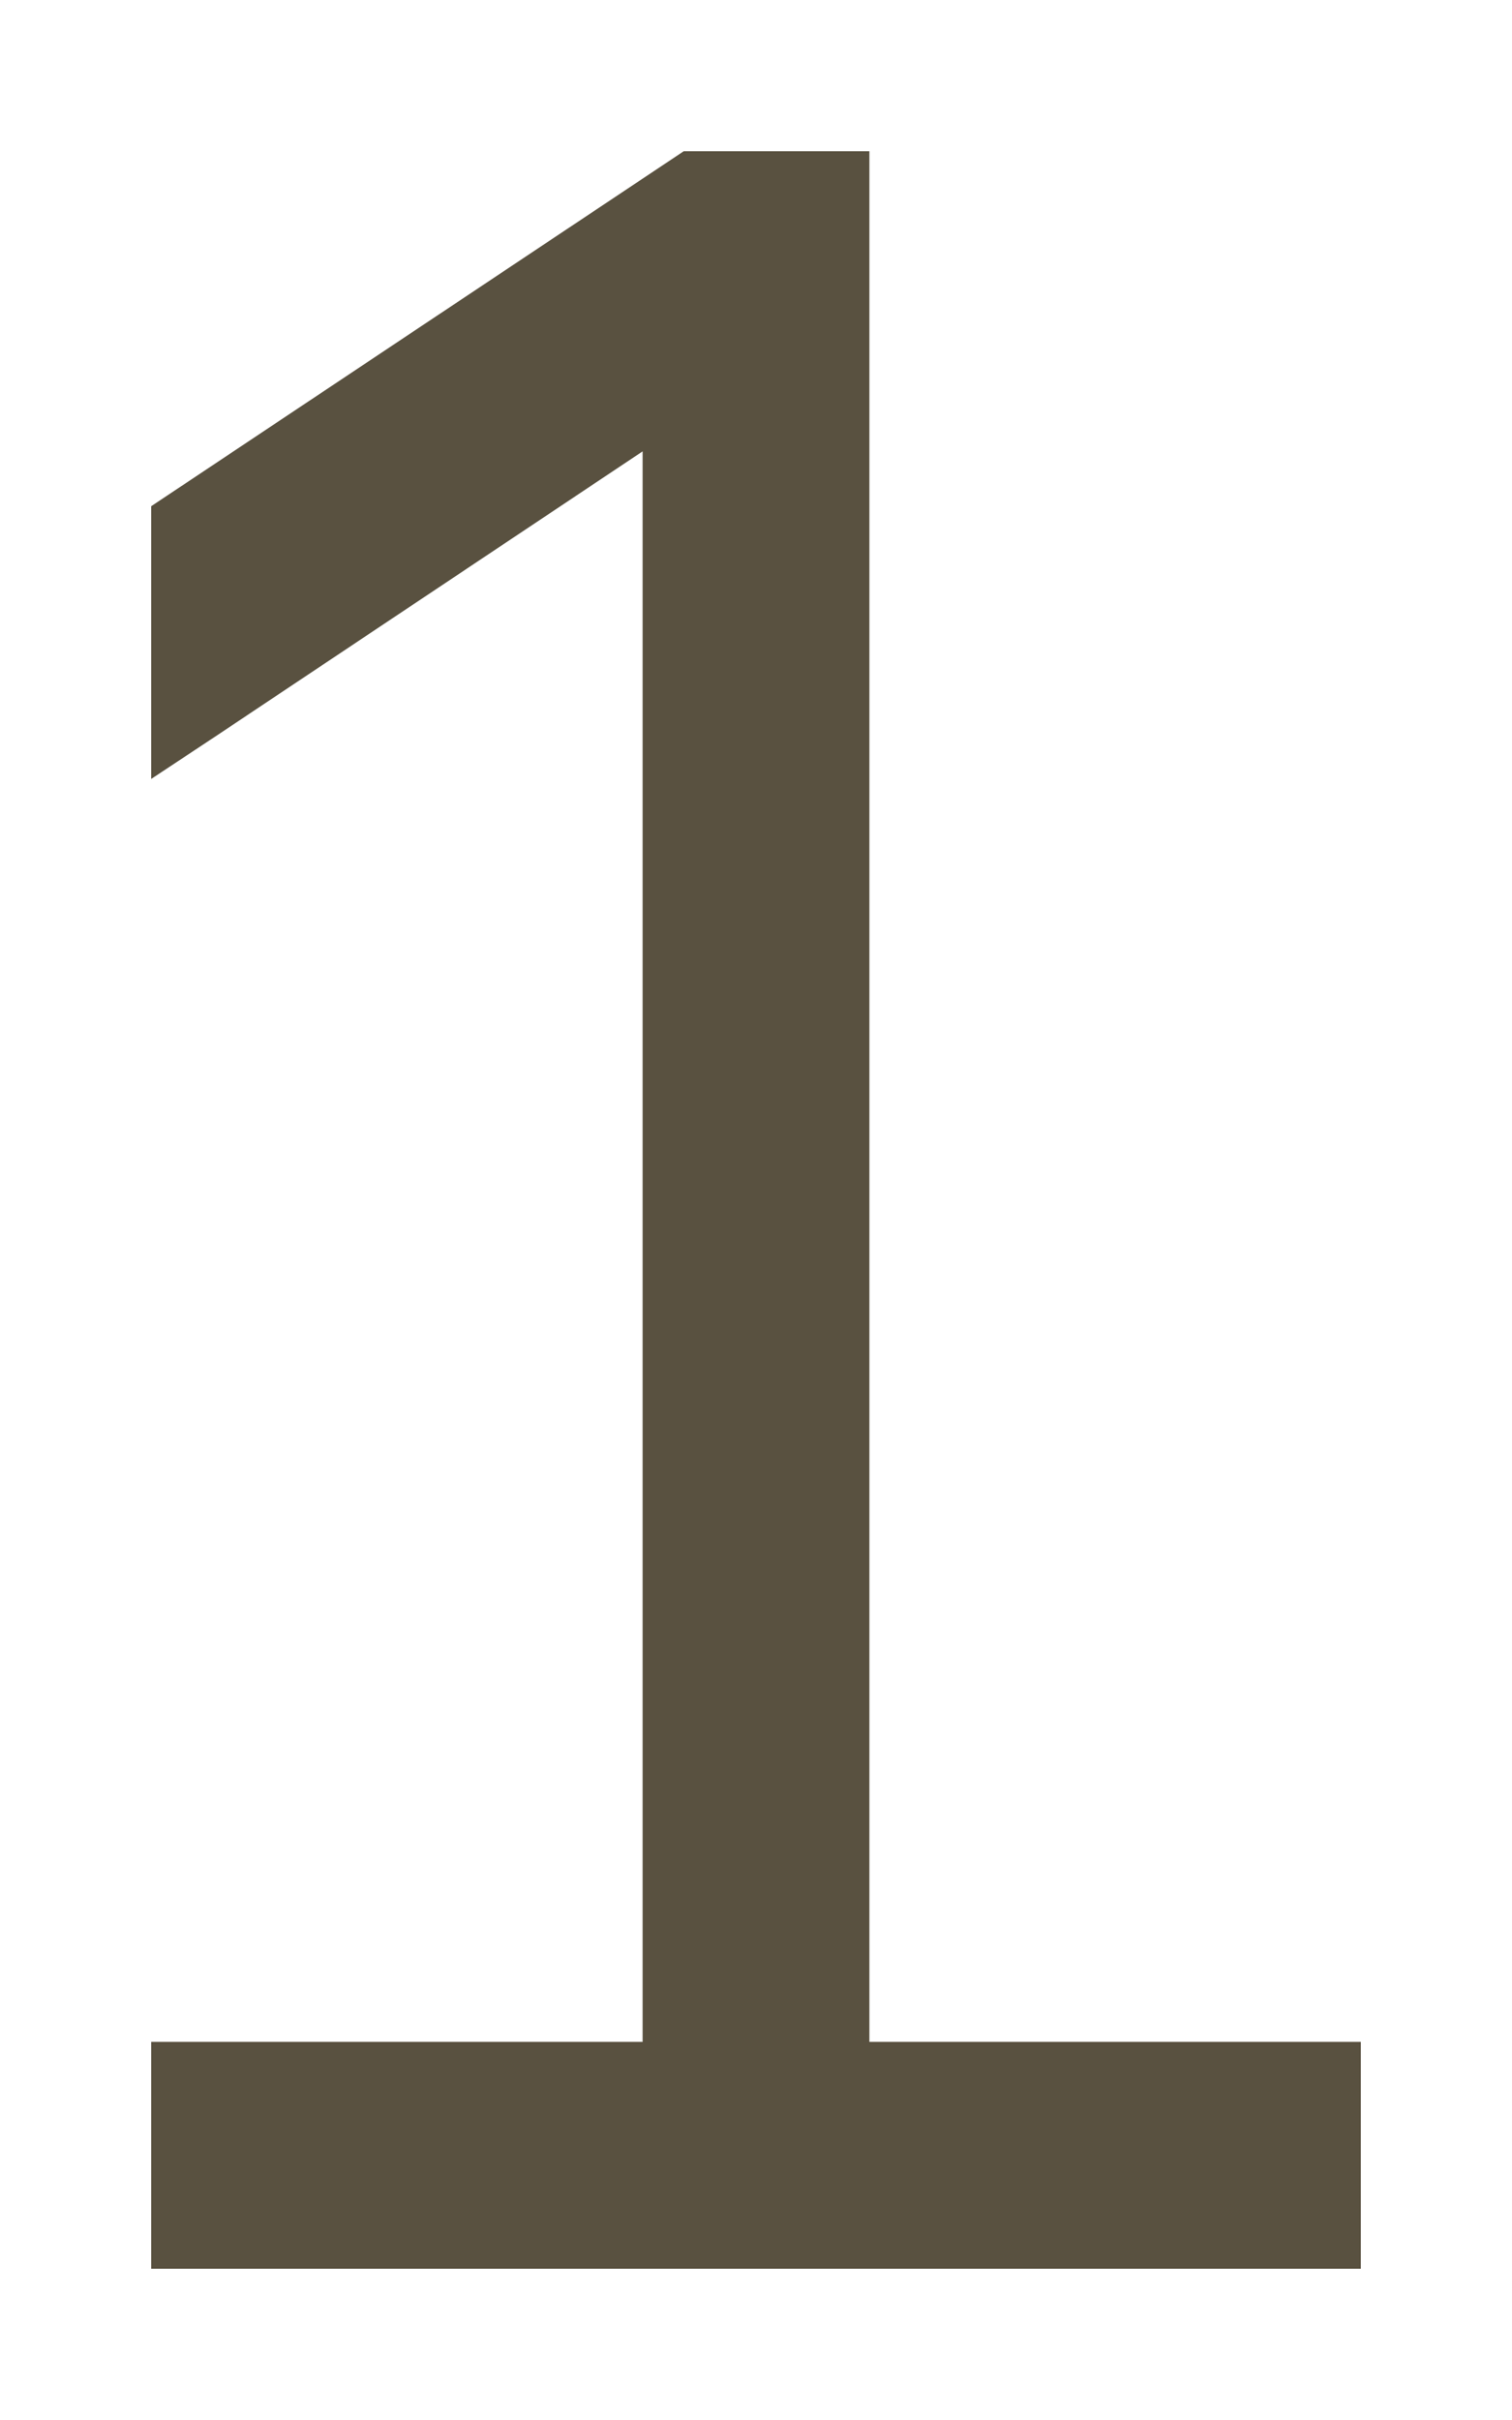
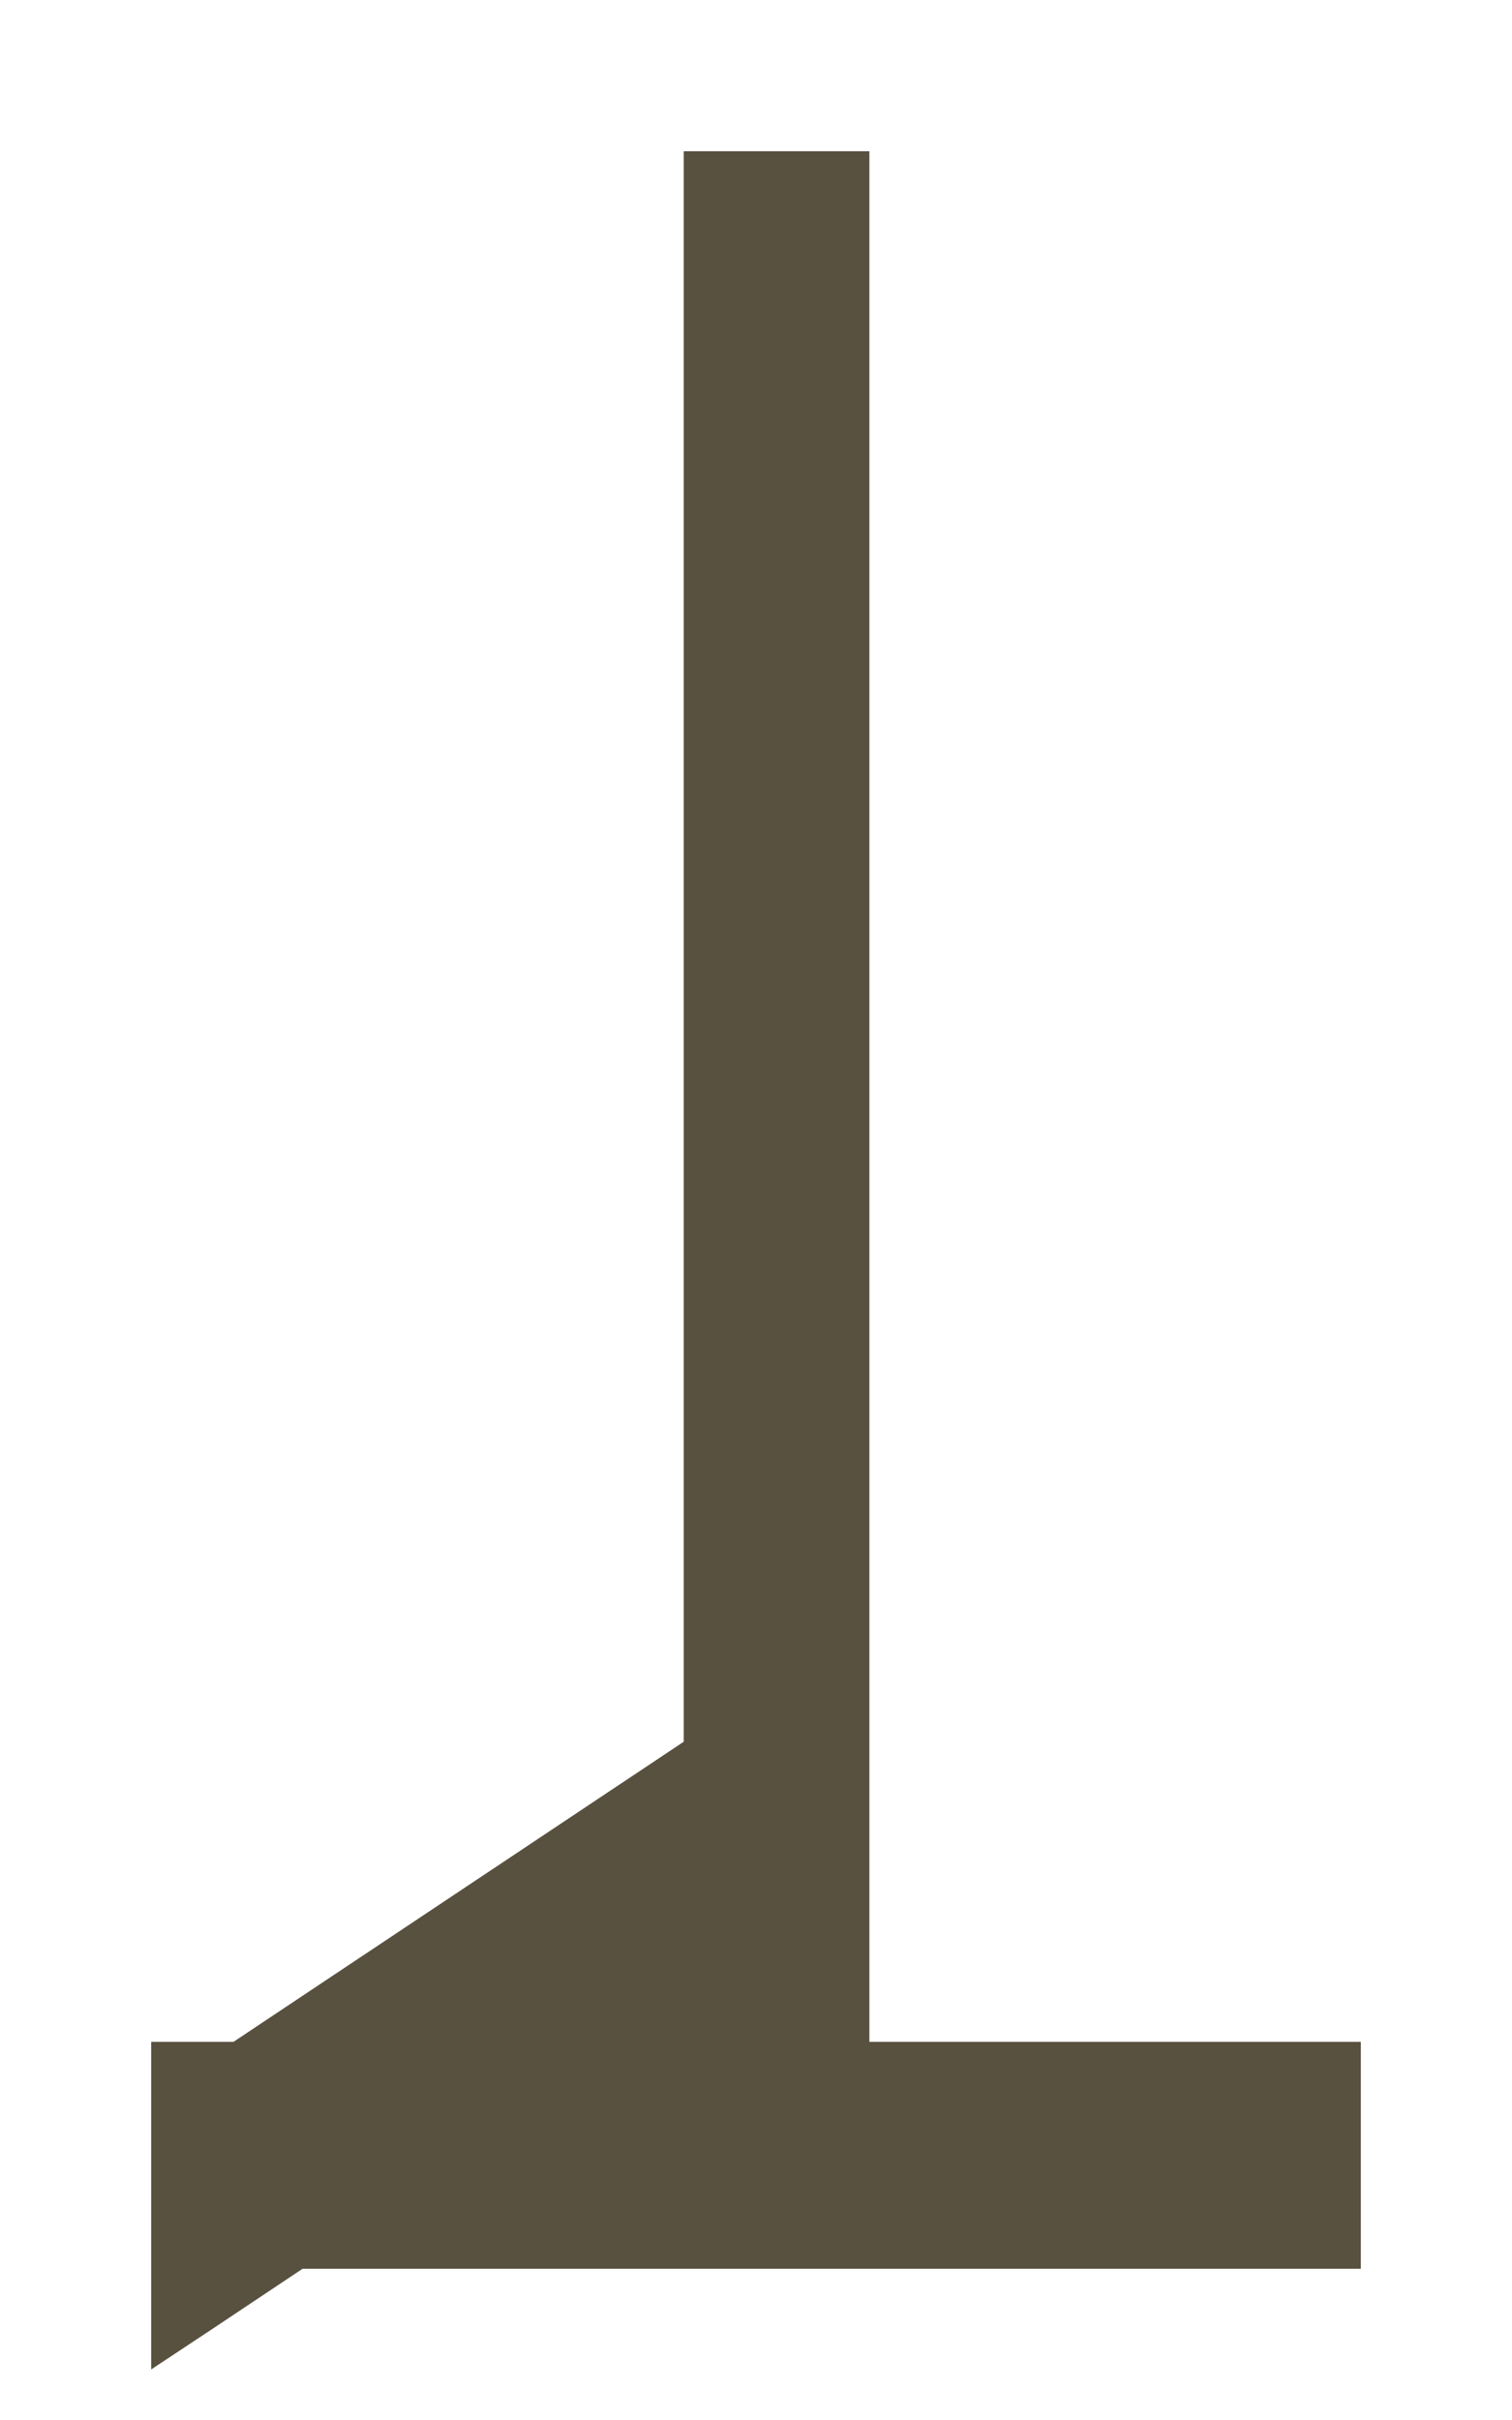
<svg xmlns="http://www.w3.org/2000/svg" viewBox="0 0 320 512" version="1.1" id="Layer_1">
  <defs>
    <style>
      .st0 {
        fill: #595140;
      }
    </style>
  </defs>
-   <path d="M144.7,32h39.3v400h104v48H32v-48h104V95.5l-90.7,60.5-13.3,8.8v-57.7l106.7-71.1,6-4Z" class="st0" />
+   <path d="M144.7,32h39.3v400h104v48H32v-48h104l-90.7,60.5-13.3,8.8v-57.7l106.7-71.1,6-4Z" class="st0" />
</svg>